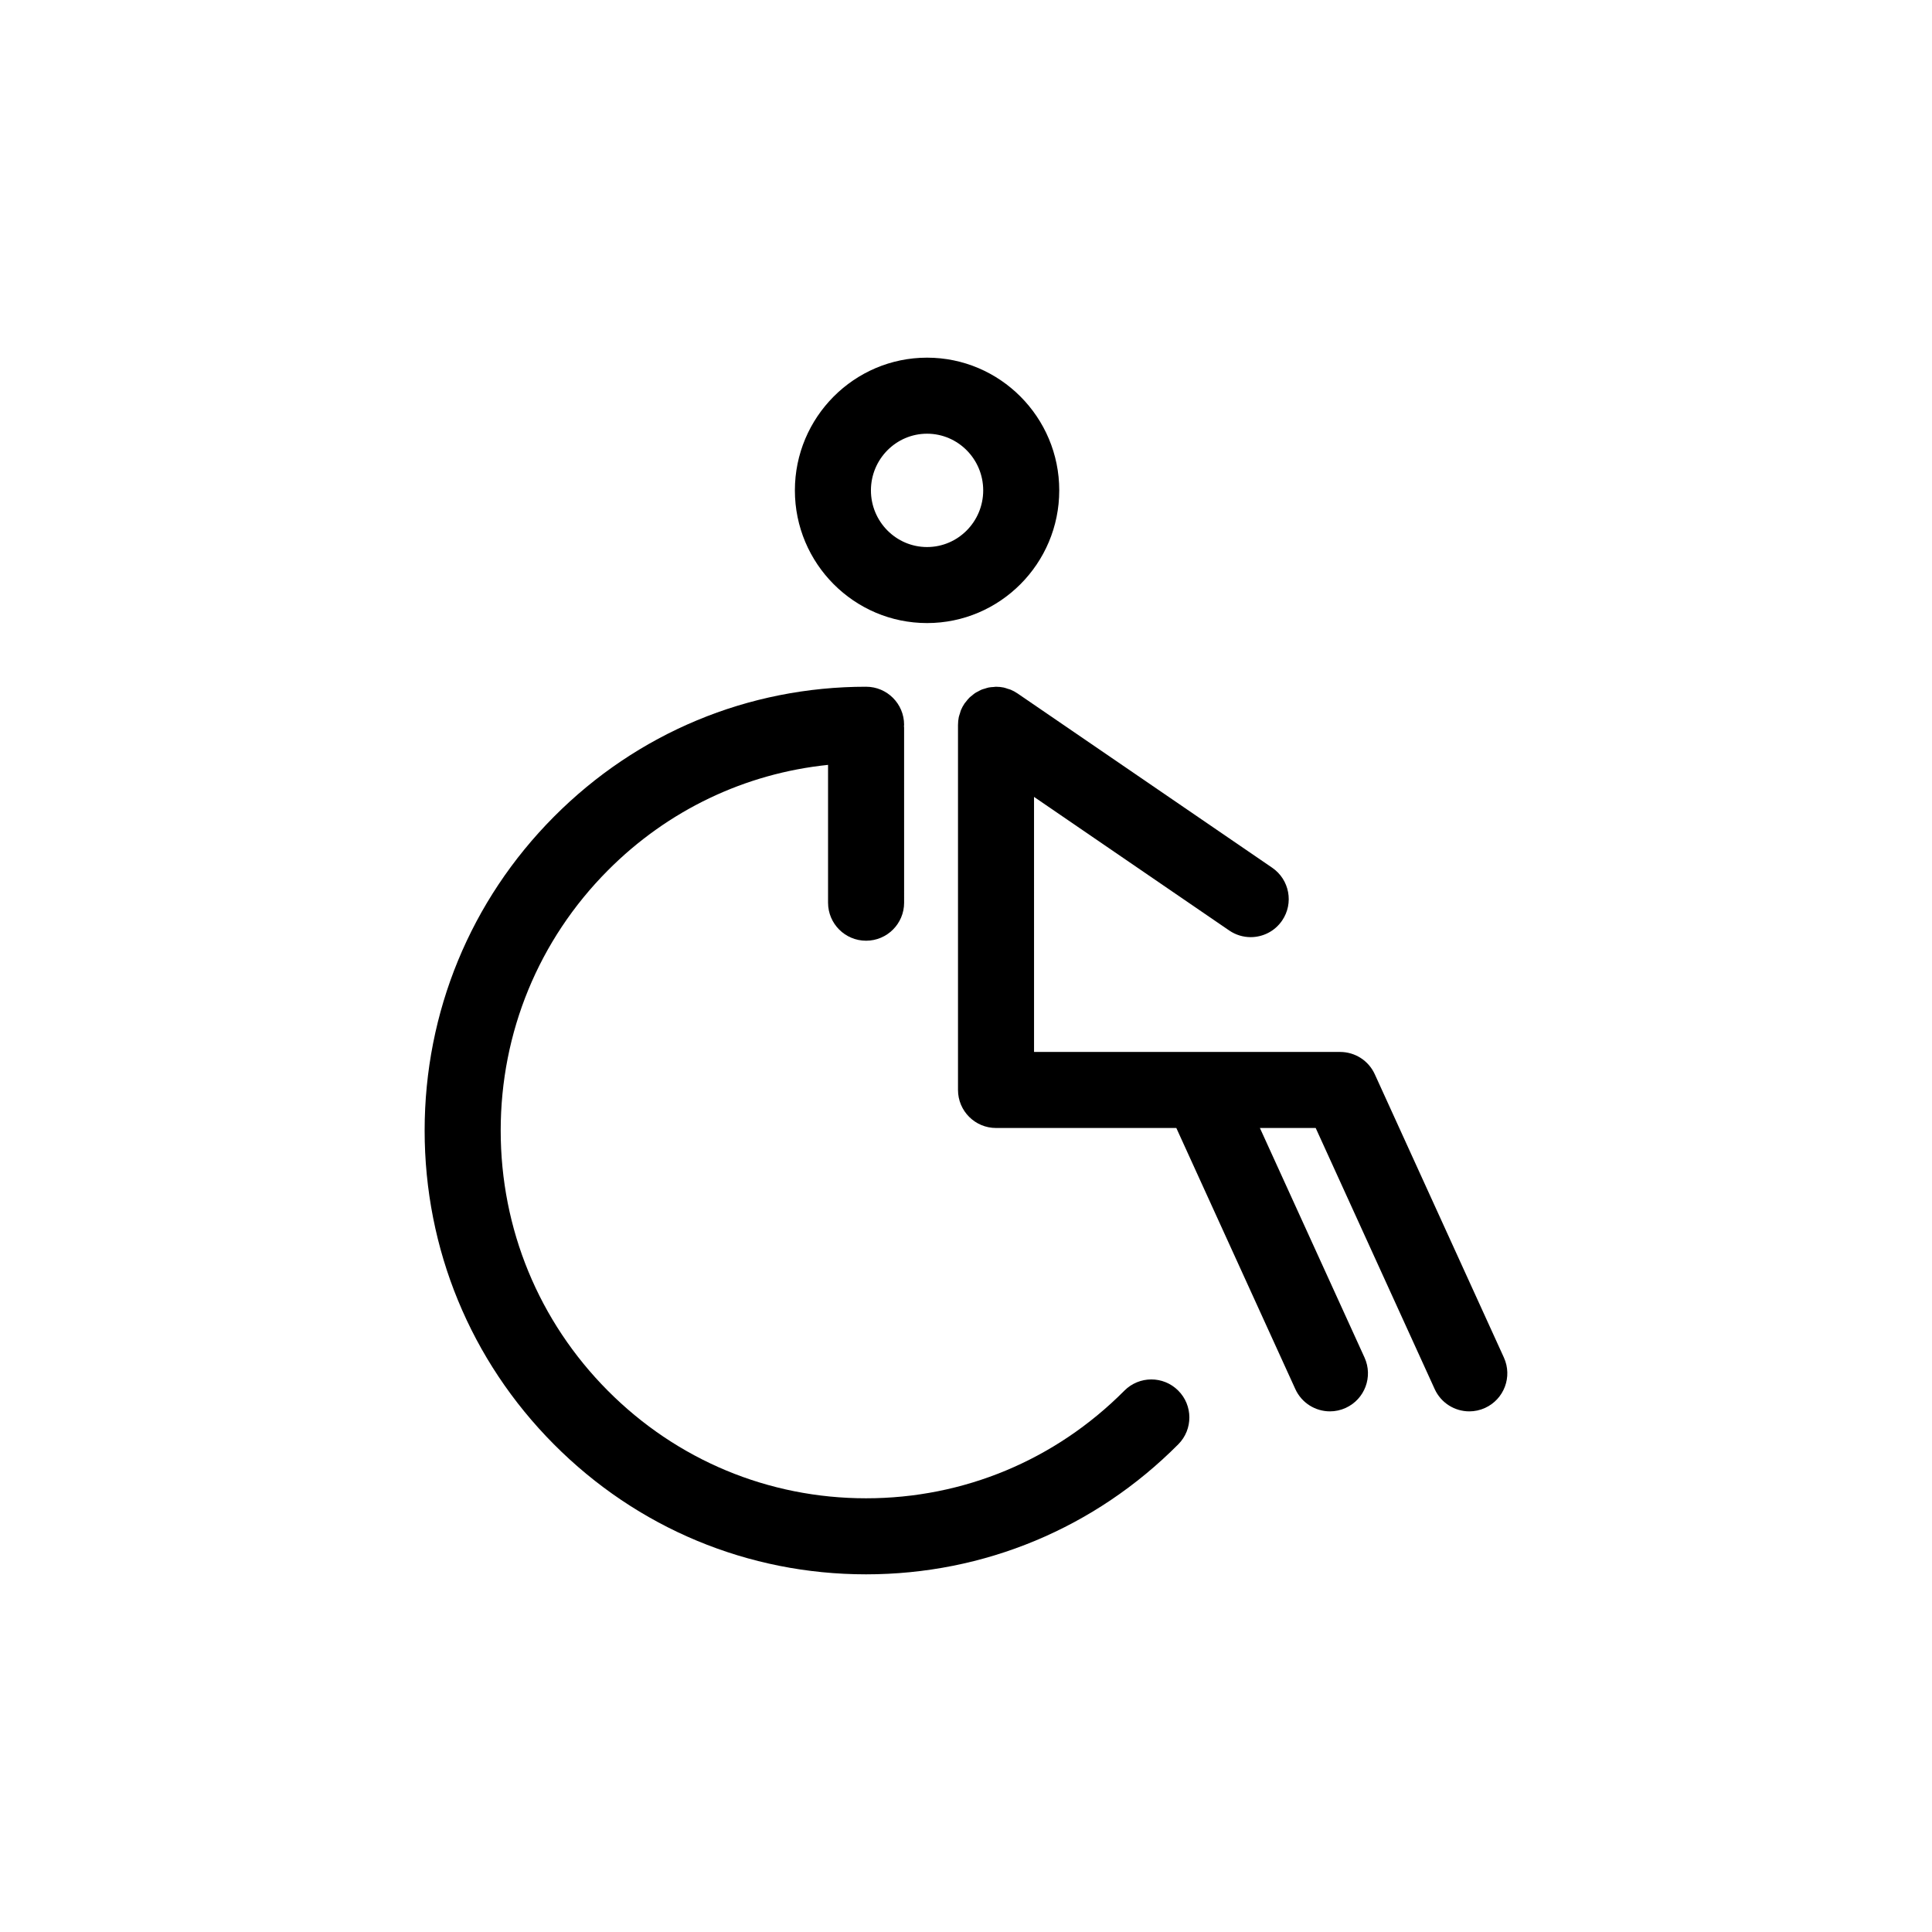
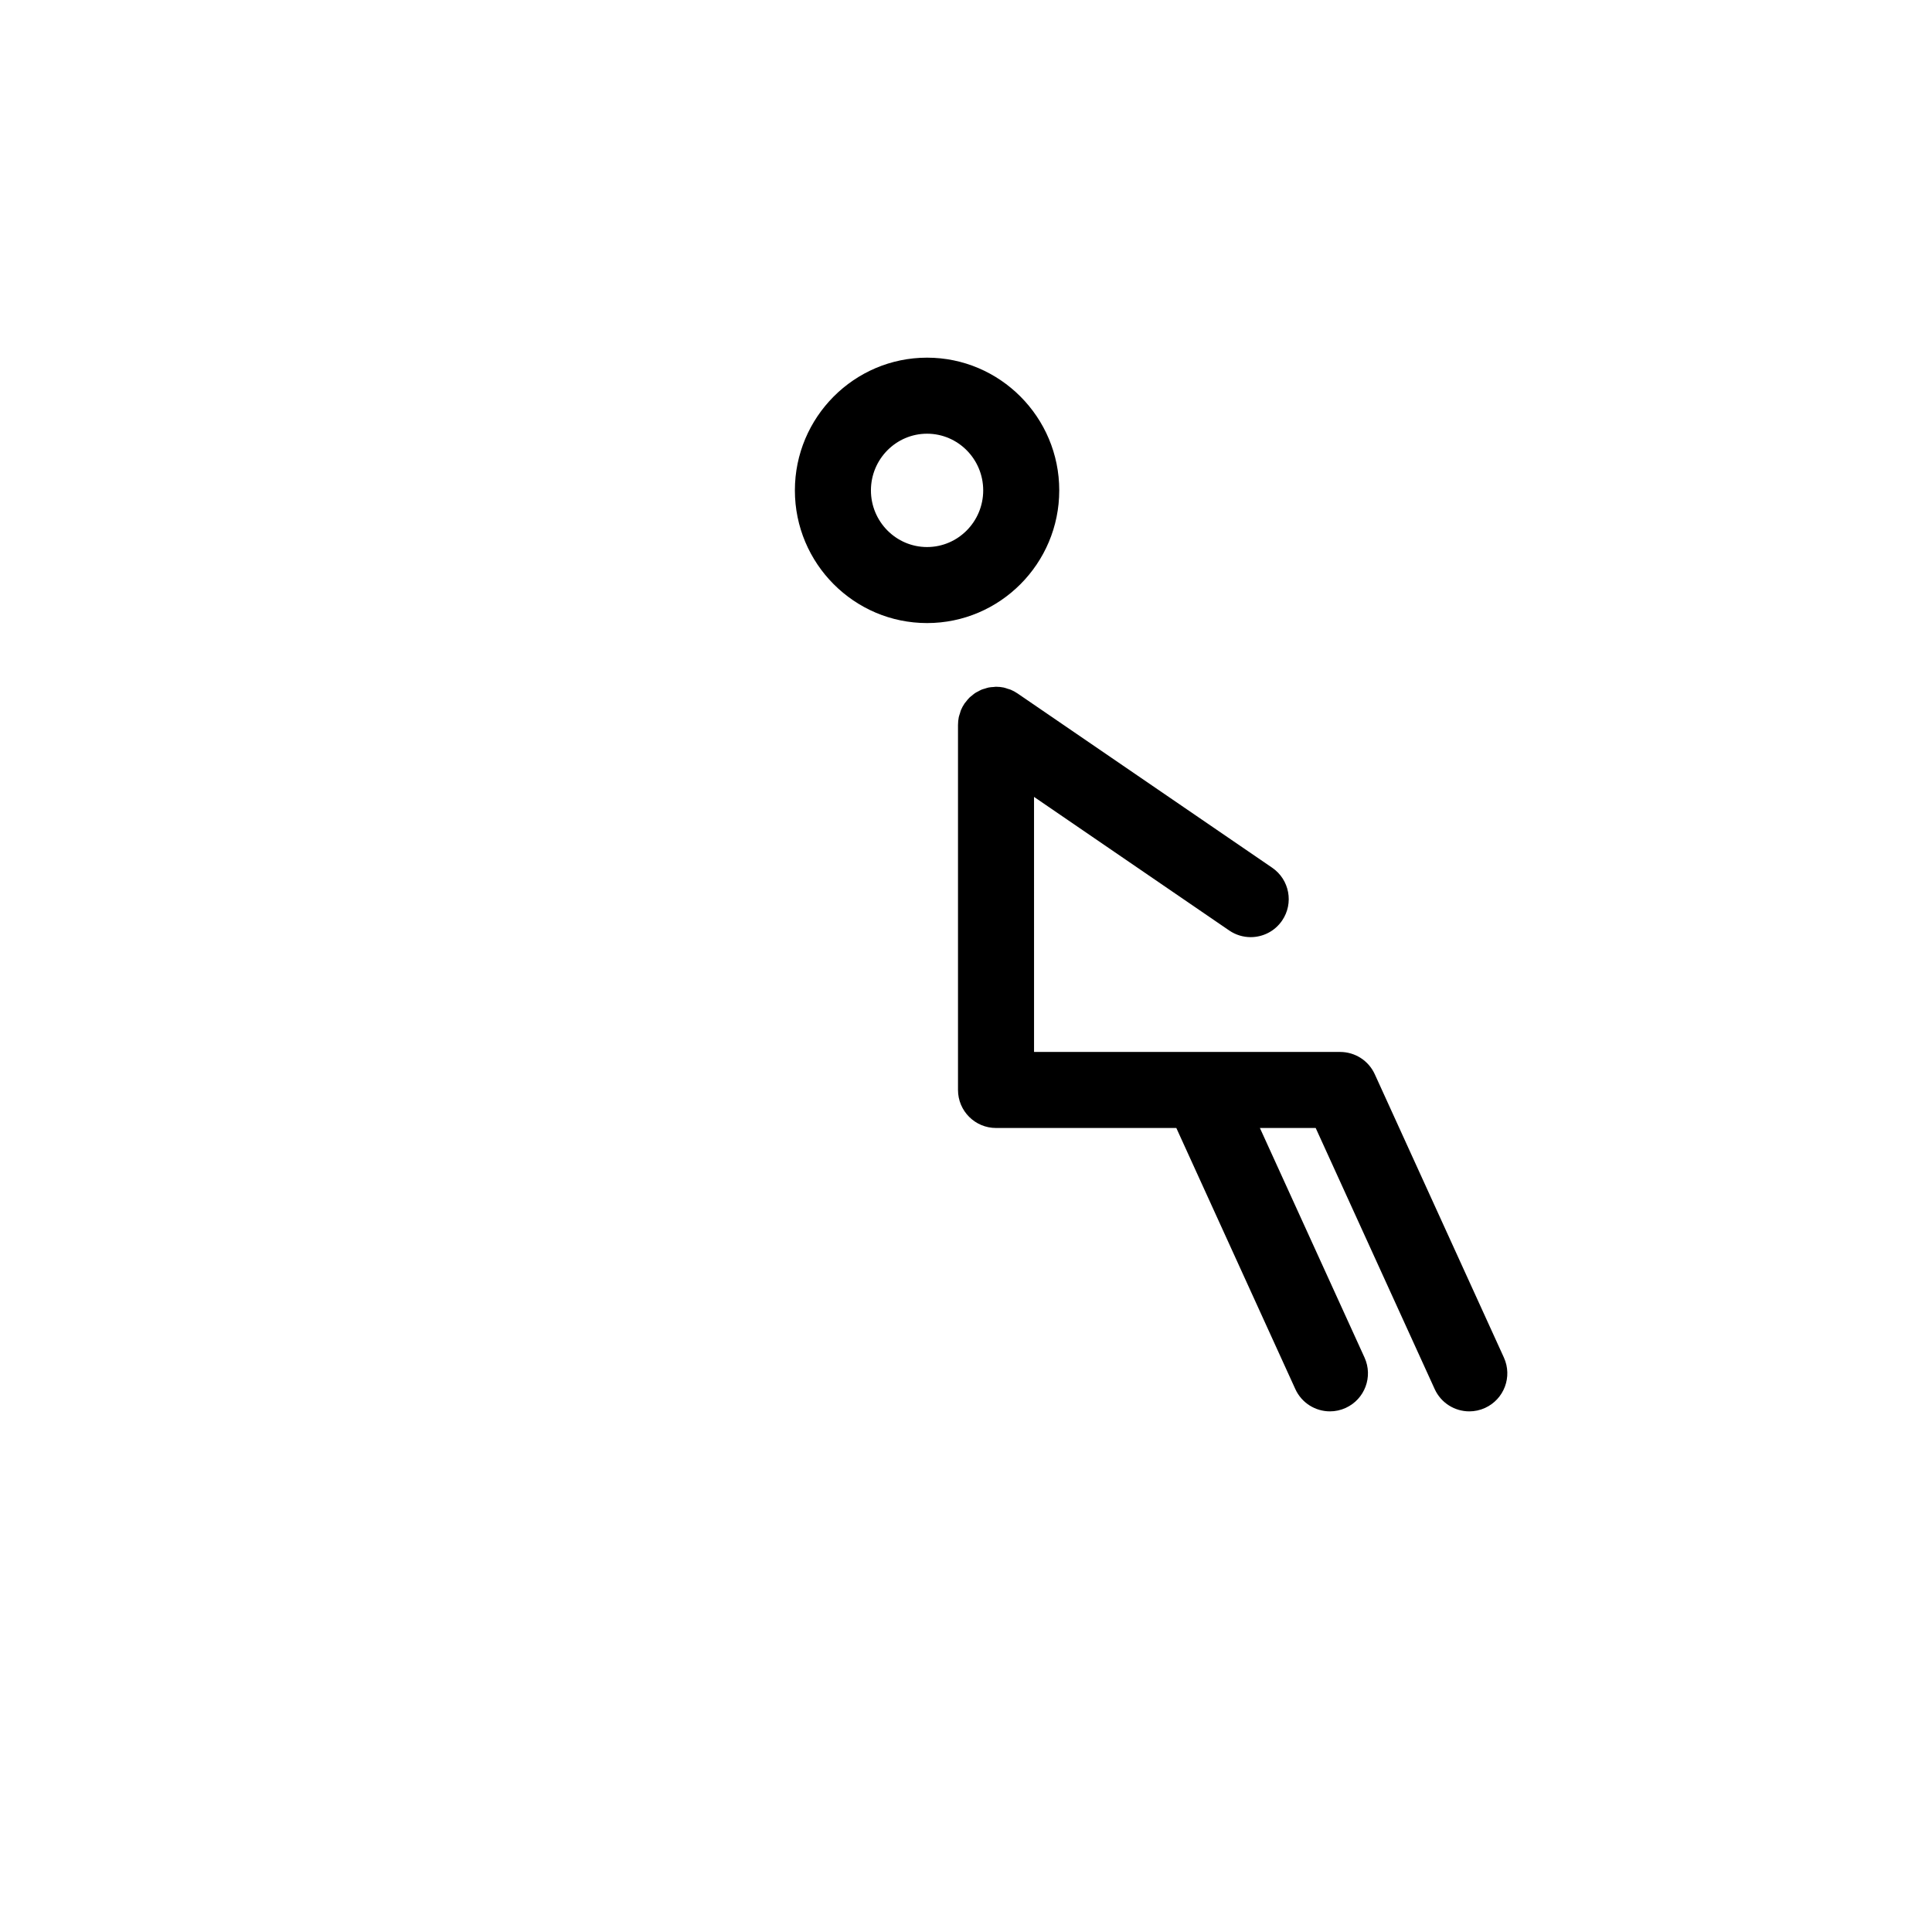
<svg xmlns="http://www.w3.org/2000/svg" fill="#000000" width="800px" height="800px" version="1.1" viewBox="144 144 512 512">
  <g>
    <path d="m542.55 503.77-34.223-75.094c-1.637-3.594-5.223-5.898-9.172-5.898h-37.184-0.055-43.883l-0.004-67.594 51.73 35.406c1.742 1.191 3.727 1.762 5.684 1.762 3.211 0 6.371-1.531 8.324-4.387 3.144-4.59 1.969-10.863-2.621-14.008l-67.504-46.199c-0.008-0.004-0.016-0.008-0.023-0.012-0.551-0.375-1.137-0.699-1.762-0.961-0.246-0.102-0.5-0.152-0.75-0.234-0.375-0.125-0.742-0.27-1.133-0.352-0.656-0.133-1.324-0.199-1.984-0.199-0.012 0-0.023-0.004-0.035-0.004-0.211 0-0.41 0.051-0.617 0.062-0.438 0.027-0.875 0.047-1.309 0.133-0.344 0.066-0.664 0.188-0.988 0.285-0.293 0.09-0.598 0.16-0.883 0.273-0.32 0.133-0.609 0.305-0.91 0.465-0.277 0.145-0.562 0.273-0.828 0.449-0.289 0.188-0.539 0.422-0.805 0.637-0.242 0.195-0.492 0.371-0.719 0.594-0.352 0.348-0.656 0.742-0.957 1.137-0.094 0.125-0.211 0.223-0.297 0.352-0.004 0.008-0.008 0.016-0.012 0.023-0.375 0.551-0.699 1.137-0.961 1.762-0.125 0.293-0.188 0.602-0.281 0.902-0.102 0.328-0.234 0.641-0.301 0.98-0.137 0.66-0.199 1.328-0.203 1.992 0 0.012-0.004 0.02-0.004 0.031v96.777c0 5.566 4.512 10.078 10.078 10.078h47.781l31.535 69.191c1.691 3.711 5.348 5.906 9.176 5.906 1.398 0 2.82-0.293 4.172-0.91 5.066-2.312 7.301-8.285 4.992-13.348l-27.727-60.836h14.785l31.535 69.191c1.691 3.711 5.348 5.906 9.176 5.906 1.398 0 2.82-0.293 4.172-0.91 5.066-2.316 7.301-8.289 4.992-13.352z" />
-     <path d="m441.97 512.54c-18.289 18.391-42.594 28.523-68.449 28.523s-50.16-10.133-68.449-28.52c-18.305-18.41-28.383-42.891-28.383-68.93 0-26.043 10.078-50.523 28.383-68.93 15.887-15.98 36.328-25.703 58.371-27.984v36.523c0 5.566 4.512 10.078 10.078 10.078 5.566 0 10.078-4.512 10.078-10.078l-0.004-46.41c0-0.125-0.031-0.246-0.039-0.371 0.004-0.125 0.039-0.246 0.039-0.371 0-5.566-4.512-10.078-10.078-10.078-31.258 0-60.641 12.238-82.742 34.469-22.082 22.211-34.242 51.734-34.242 83.141s12.16 60.934 34.242 83.141c22.098 22.23 51.484 34.473 82.746 34.473 31.258 0 60.645-12.238 82.742-34.465 3.926-3.945 3.906-10.328-0.039-14.246-3.949-3.938-10.324-3.91-14.254 0.035z" />
    <path d="m389.68 309.12c19.316 0 35.031-15.777 35.031-35.168s-15.715-35.168-35.031-35.168c-19.312 0-35.027 15.781-35.027 35.172s15.715 35.164 35.027 35.164zm0-50.184c8.203 0 14.879 6.738 14.879 15.02s-6.672 15.016-14.879 15.016c-8.203 0-14.875-6.734-14.875-15.016s6.672-15.02 14.875-15.02z" />
  </g>
</svg>